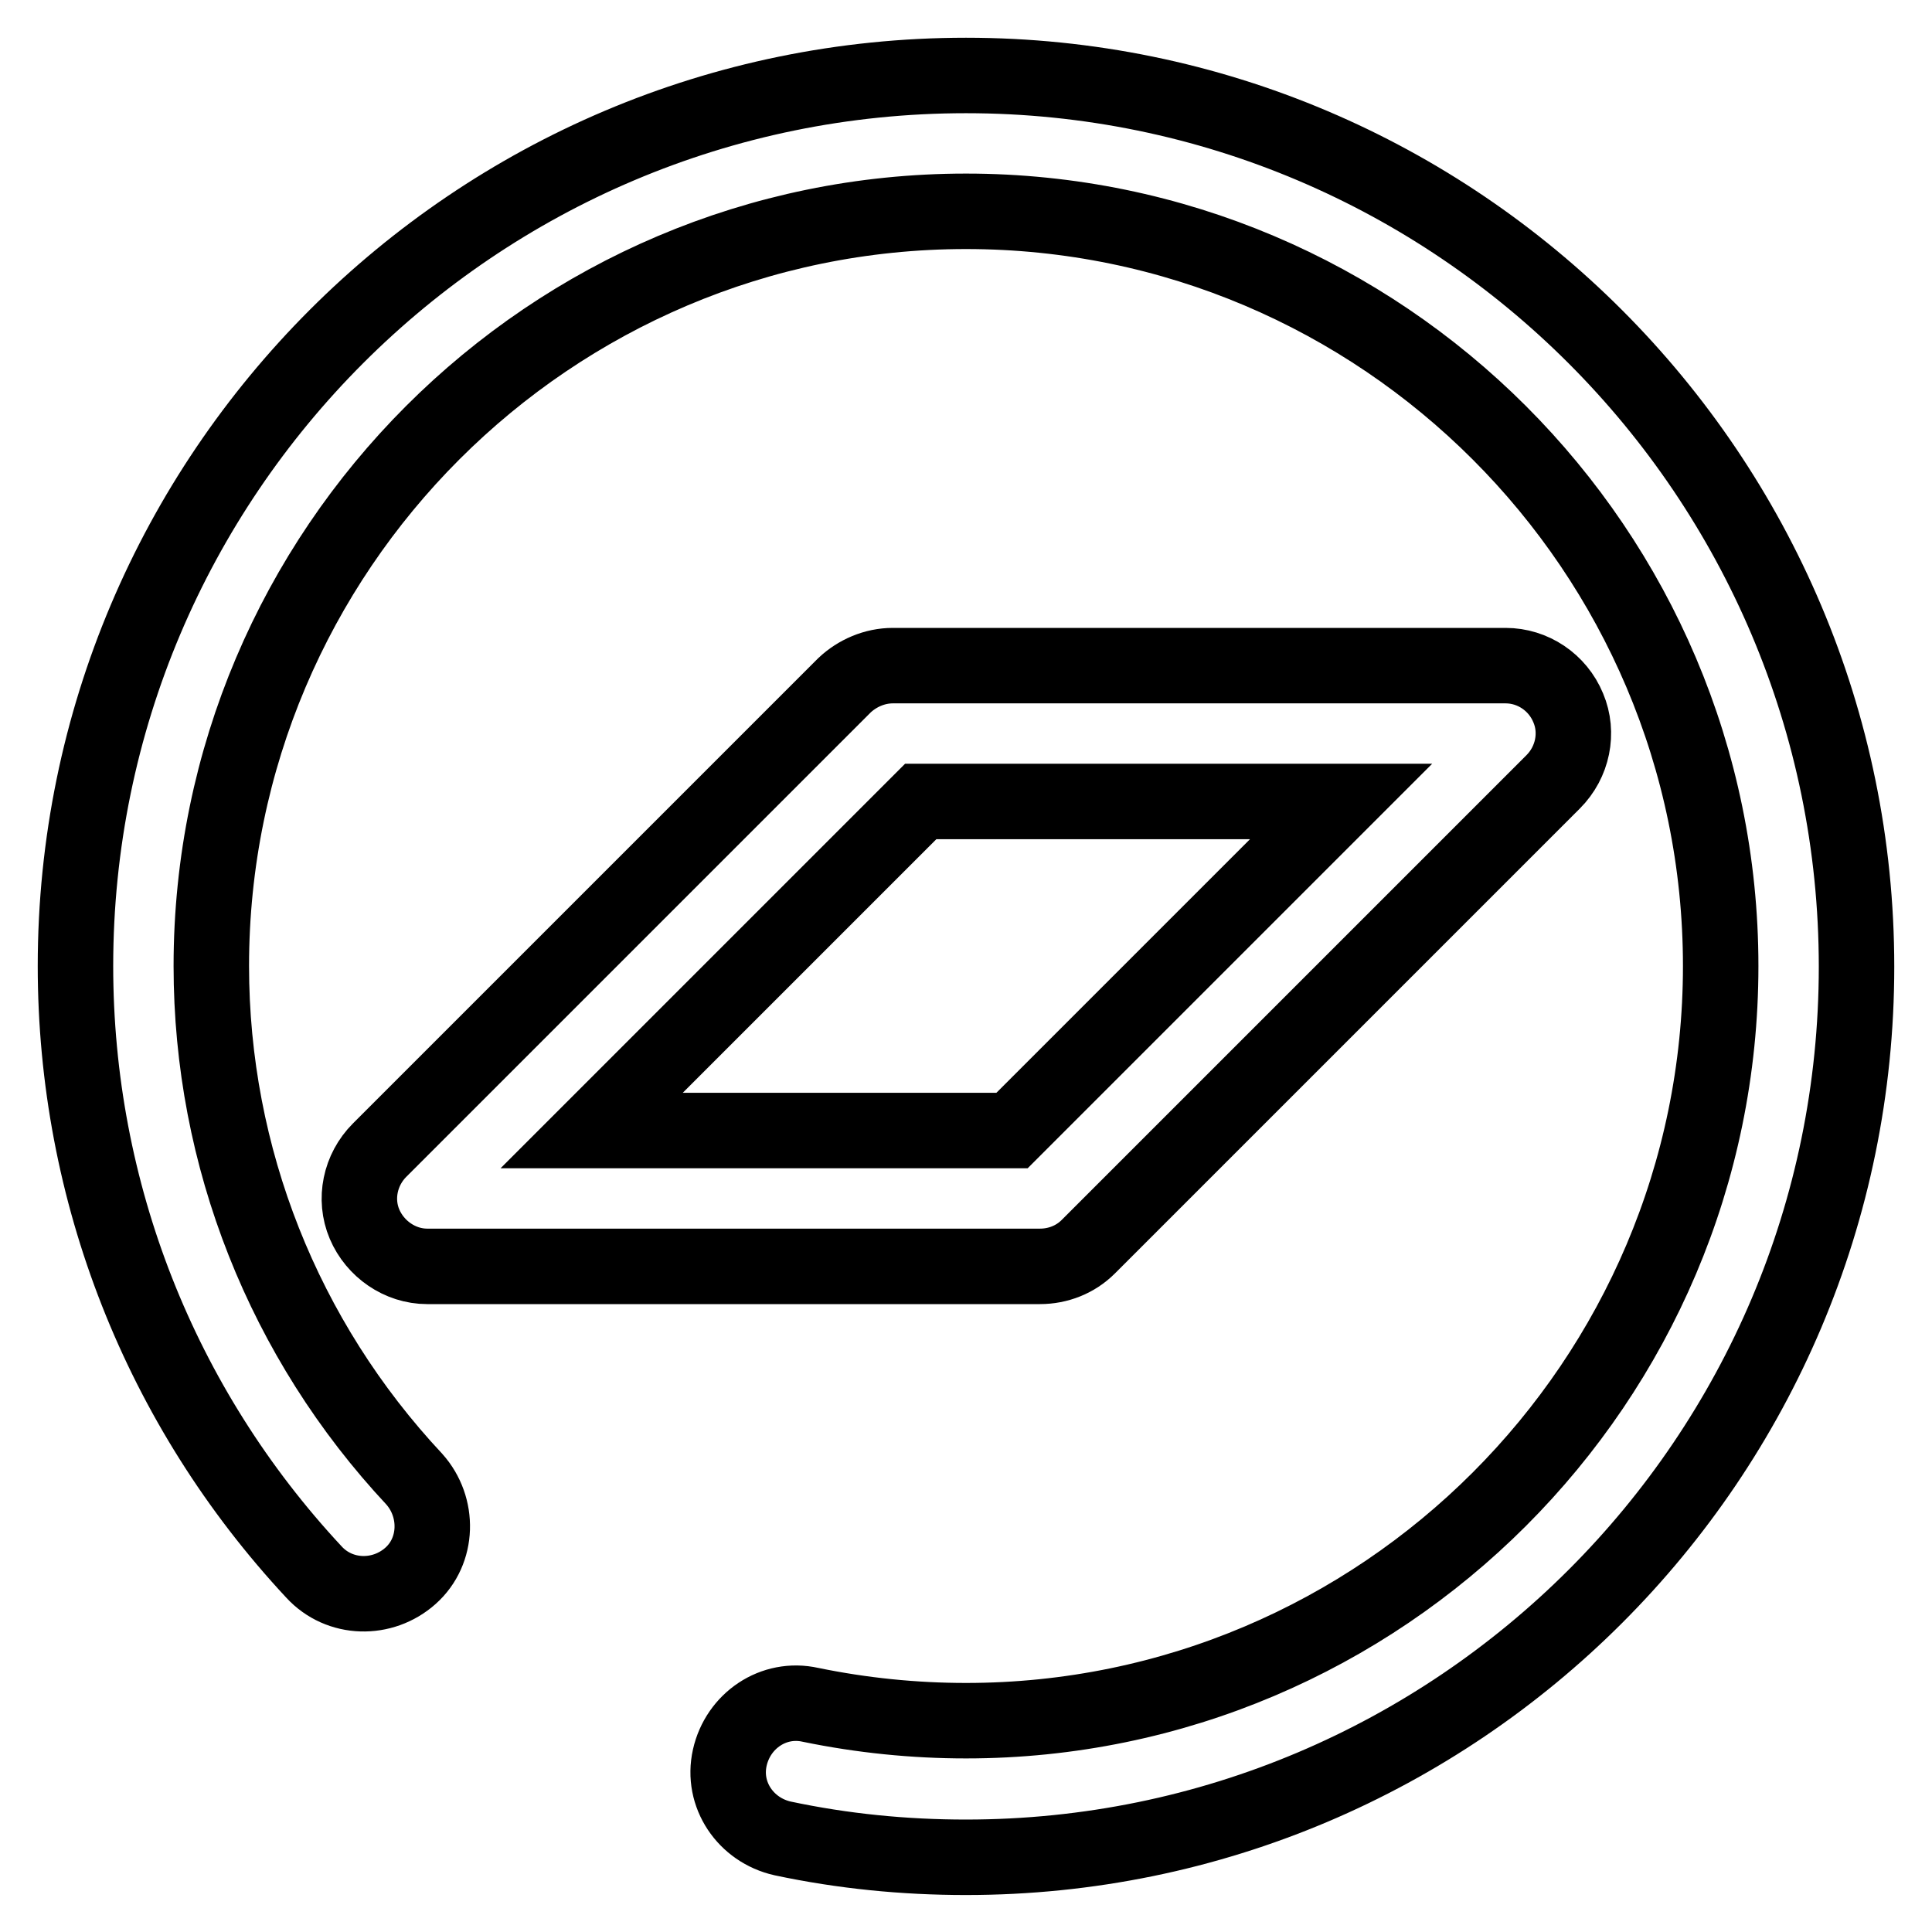
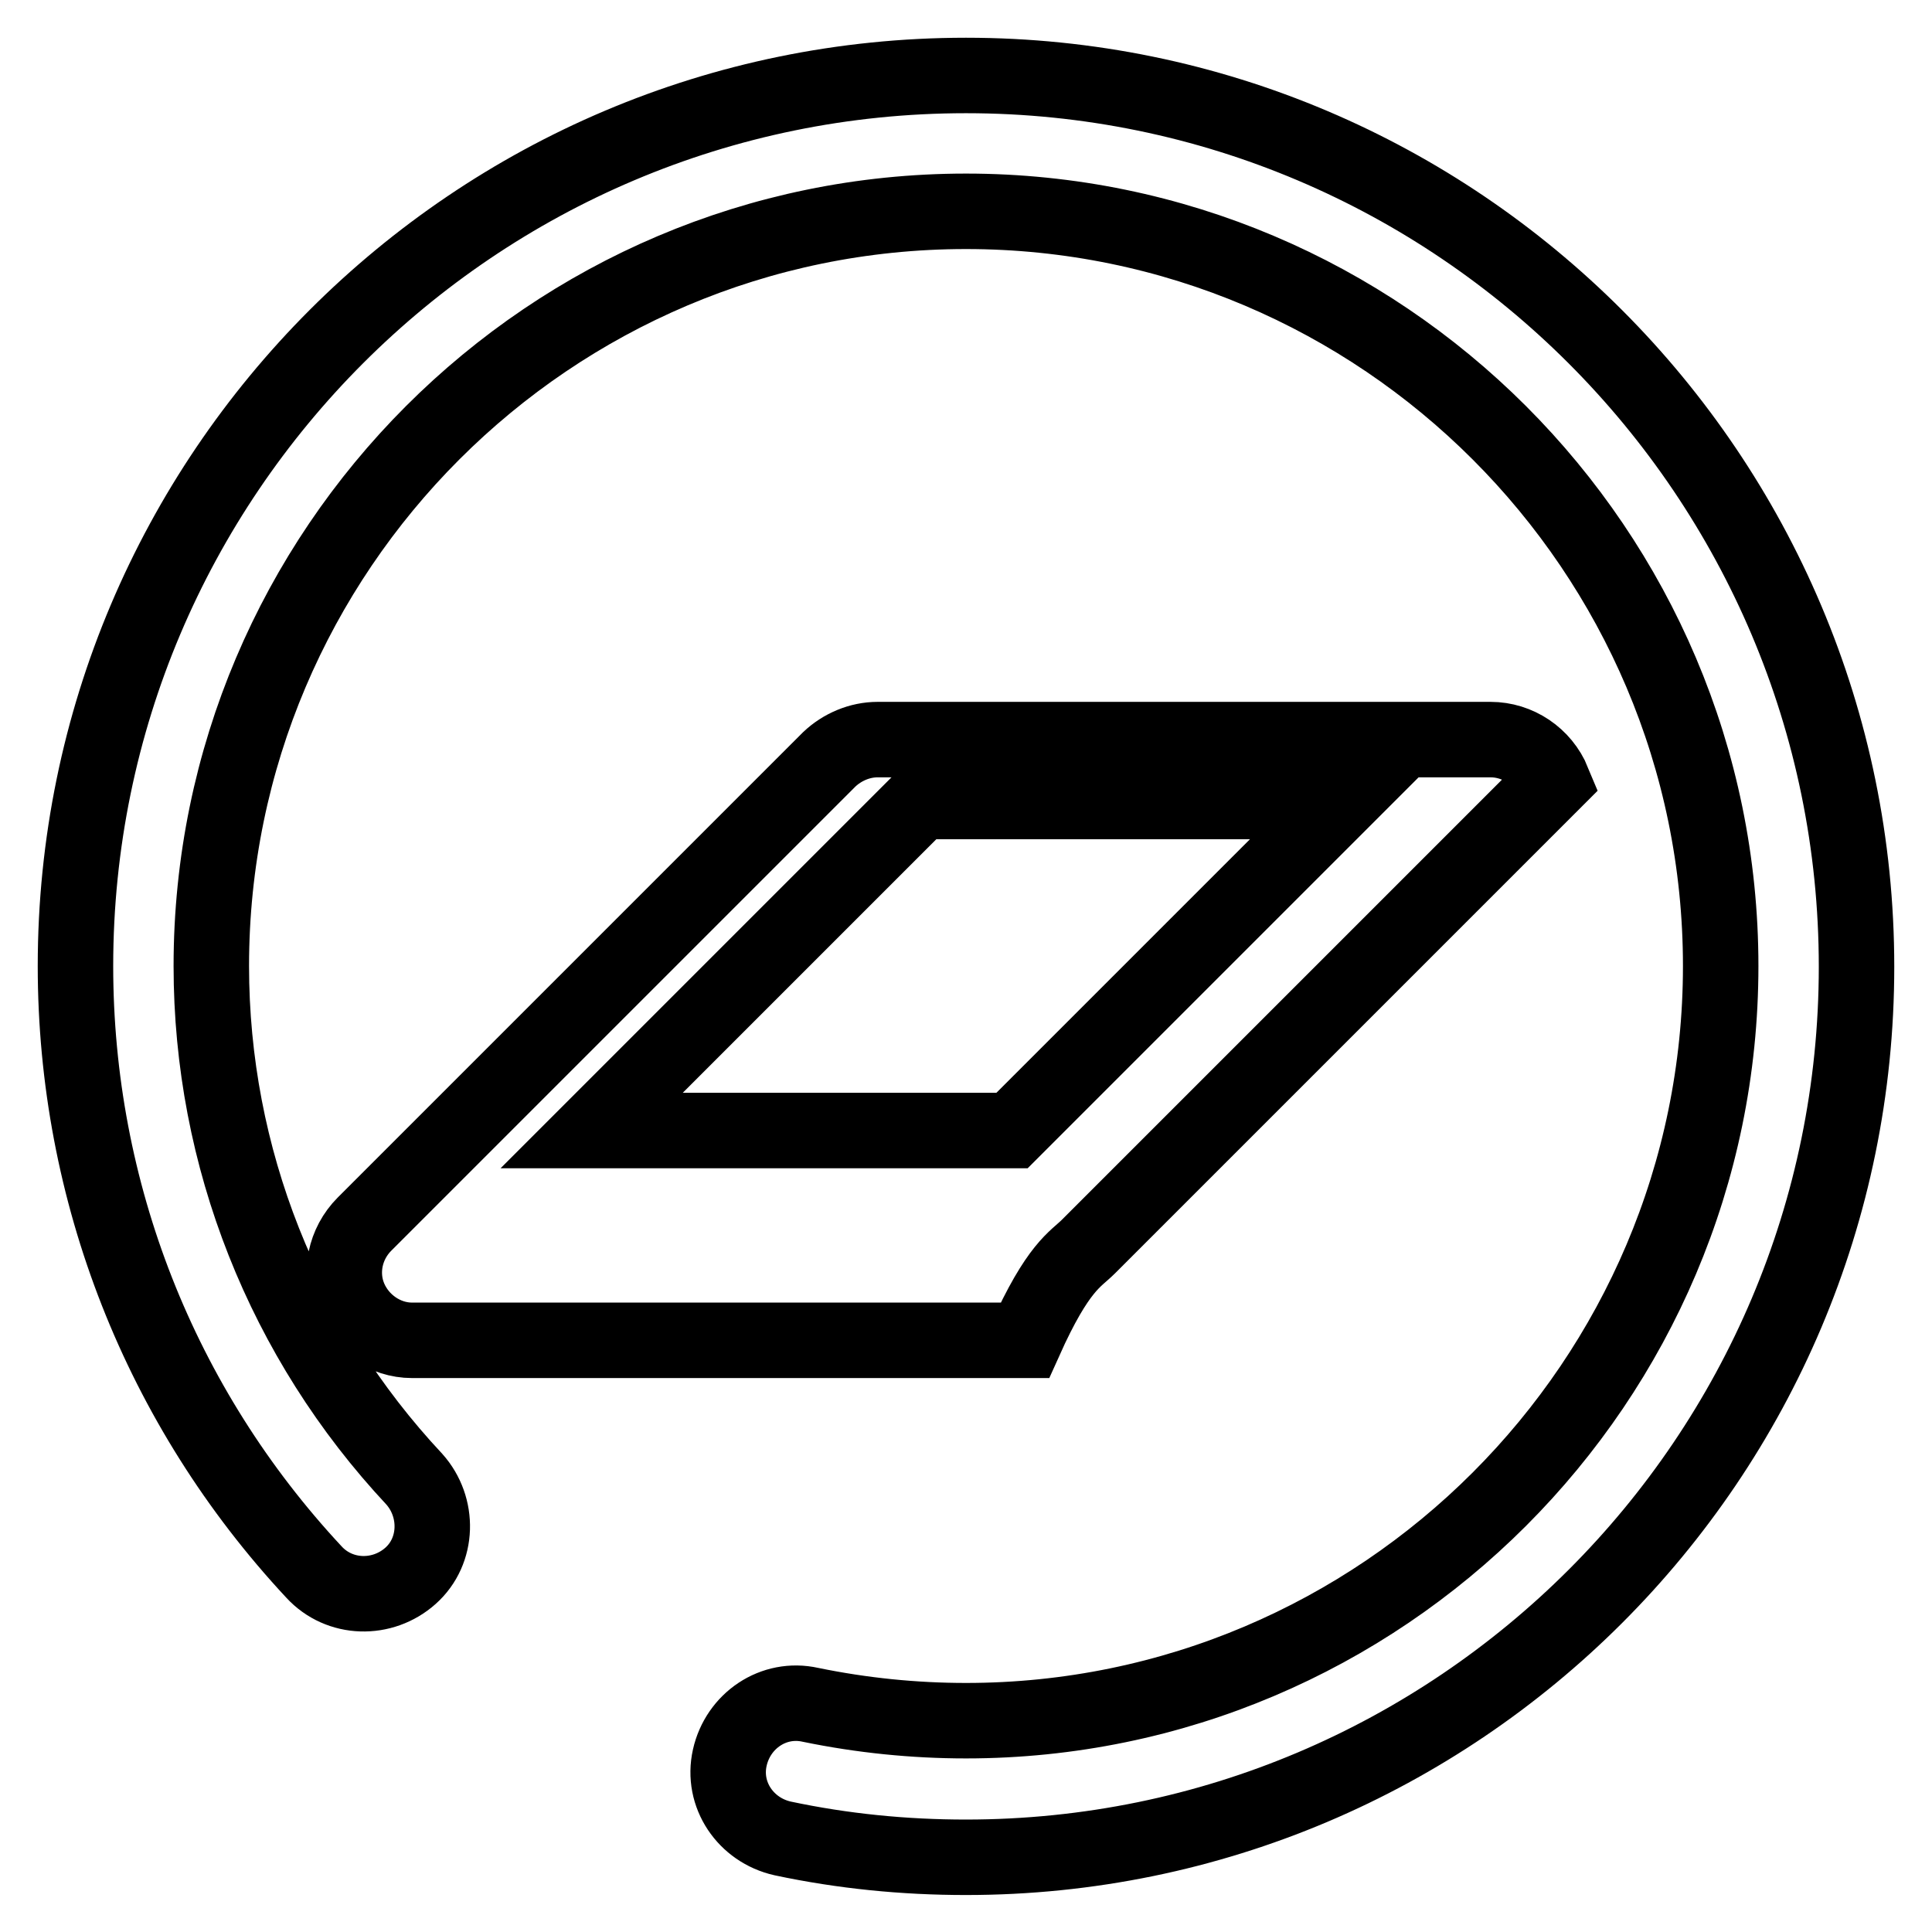
<svg xmlns="http://www.w3.org/2000/svg" version="1.1" x="0px" y="0px" viewBox="0 0 256 256" enable-background="new 0 0 256 256" xml:space="preserve">
  <g>
-     <path stroke-width="10" fill-opacity="0" stroke="#000000" d="M128,10C62.9,10,10,62.9,10,128c0,29.9,11.2,58.4,31.6,80.3c3.4,3.7,9.1,3.8,12.8,0.5s3.8-9.1,0.5-12.8 C37.6,177.5,28,153.3,28,128C28,72.9,72.9,28,128,28s100,44.9,100,100c0,55.1-44.9,100-100,100c-6.9,0-13.8-0.7-20.6-2.1 c-4.9-1.1-9.6,2.1-10.7,7c-1.1,4.9,2.1,9.6,7,10.7c8,1.7,16.1,2.5,24.3,2.5c65.1,0,118-52.9,118-118C246,63,193.1,10,128,10z  M144.2,165.2l61.6-61.6c2.6-2.6,3.4-6.5,2-9.8c-1.4-3.4-4.7-5.6-8.3-5.6h-81.2c-2.4,0-4.7,1-6.4,2.6l-61.6,61.6 c-2.6,2.6-3.4,6.5-2,9.8s4.7,5.6,8.3,5.6h81.2C140.2,167.8,142.5,166.9,144.2,165.2z M78.4,149.8l43.6-43.6h55.7l-43.6,43.6H78.4z" />
+     <path stroke-width="10" fill-opacity="0" stroke="#000000" d="M128,10C62.9,10,10,62.9,10,128c0,29.9,11.2,58.4,31.6,80.3c3.4,3.7,9.1,3.8,12.8,0.5s3.8-9.1,0.5-12.8 C37.6,177.5,28,153.3,28,128C28,72.9,72.9,28,128,28s100,44.9,100,100c0,55.1-44.9,100-100,100c-6.9,0-13.8-0.7-20.6-2.1 c-4.9-1.1-9.6,2.1-10.7,7c-1.1,4.9,2.1,9.6,7,10.7c8,1.7,16.1,2.5,24.3,2.5c65.1,0,118-52.9,118-118C246,63,193.1,10,128,10z  M144.2,165.2l61.6-61.6c-1.4-3.4-4.7-5.6-8.3-5.6h-81.2c-2.4,0-4.7,1-6.4,2.6l-61.6,61.6 c-2.6,2.6-3.4,6.5-2,9.8s4.7,5.6,8.3,5.6h81.2C140.2,167.8,142.5,166.9,144.2,165.2z M78.4,149.8l43.6-43.6h55.7l-43.6,43.6H78.4z" />
  </g>
</svg>